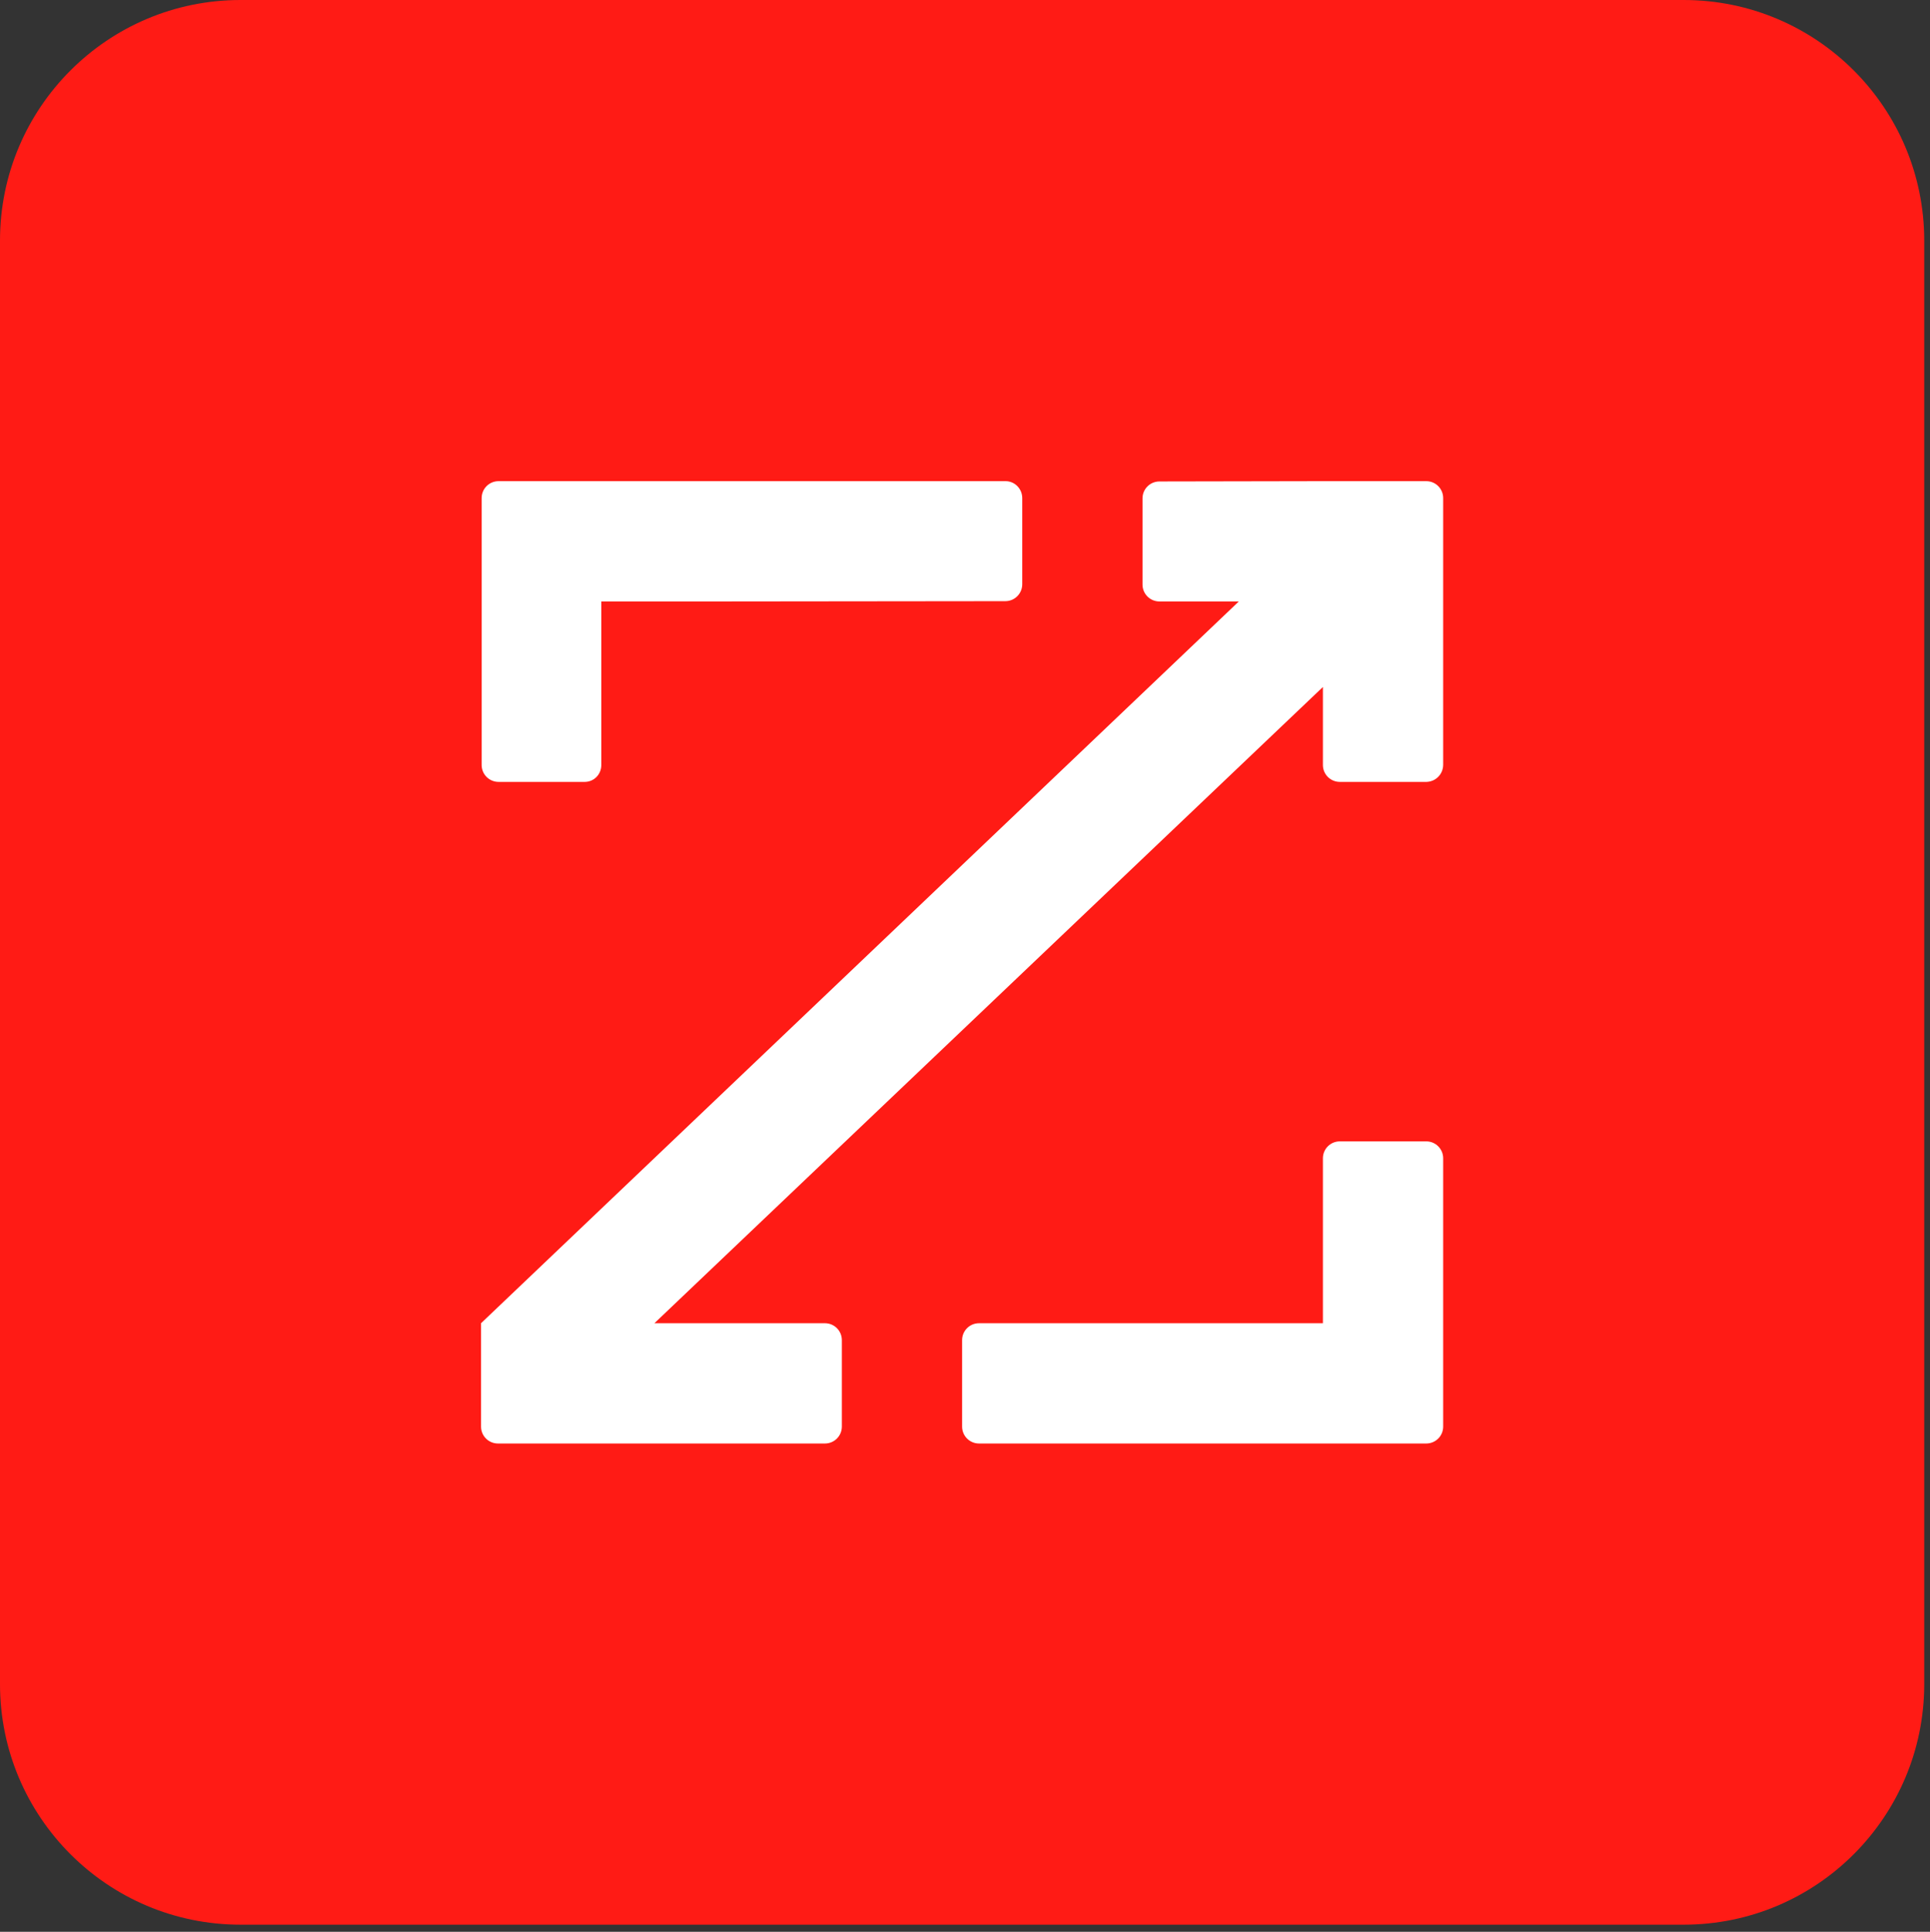
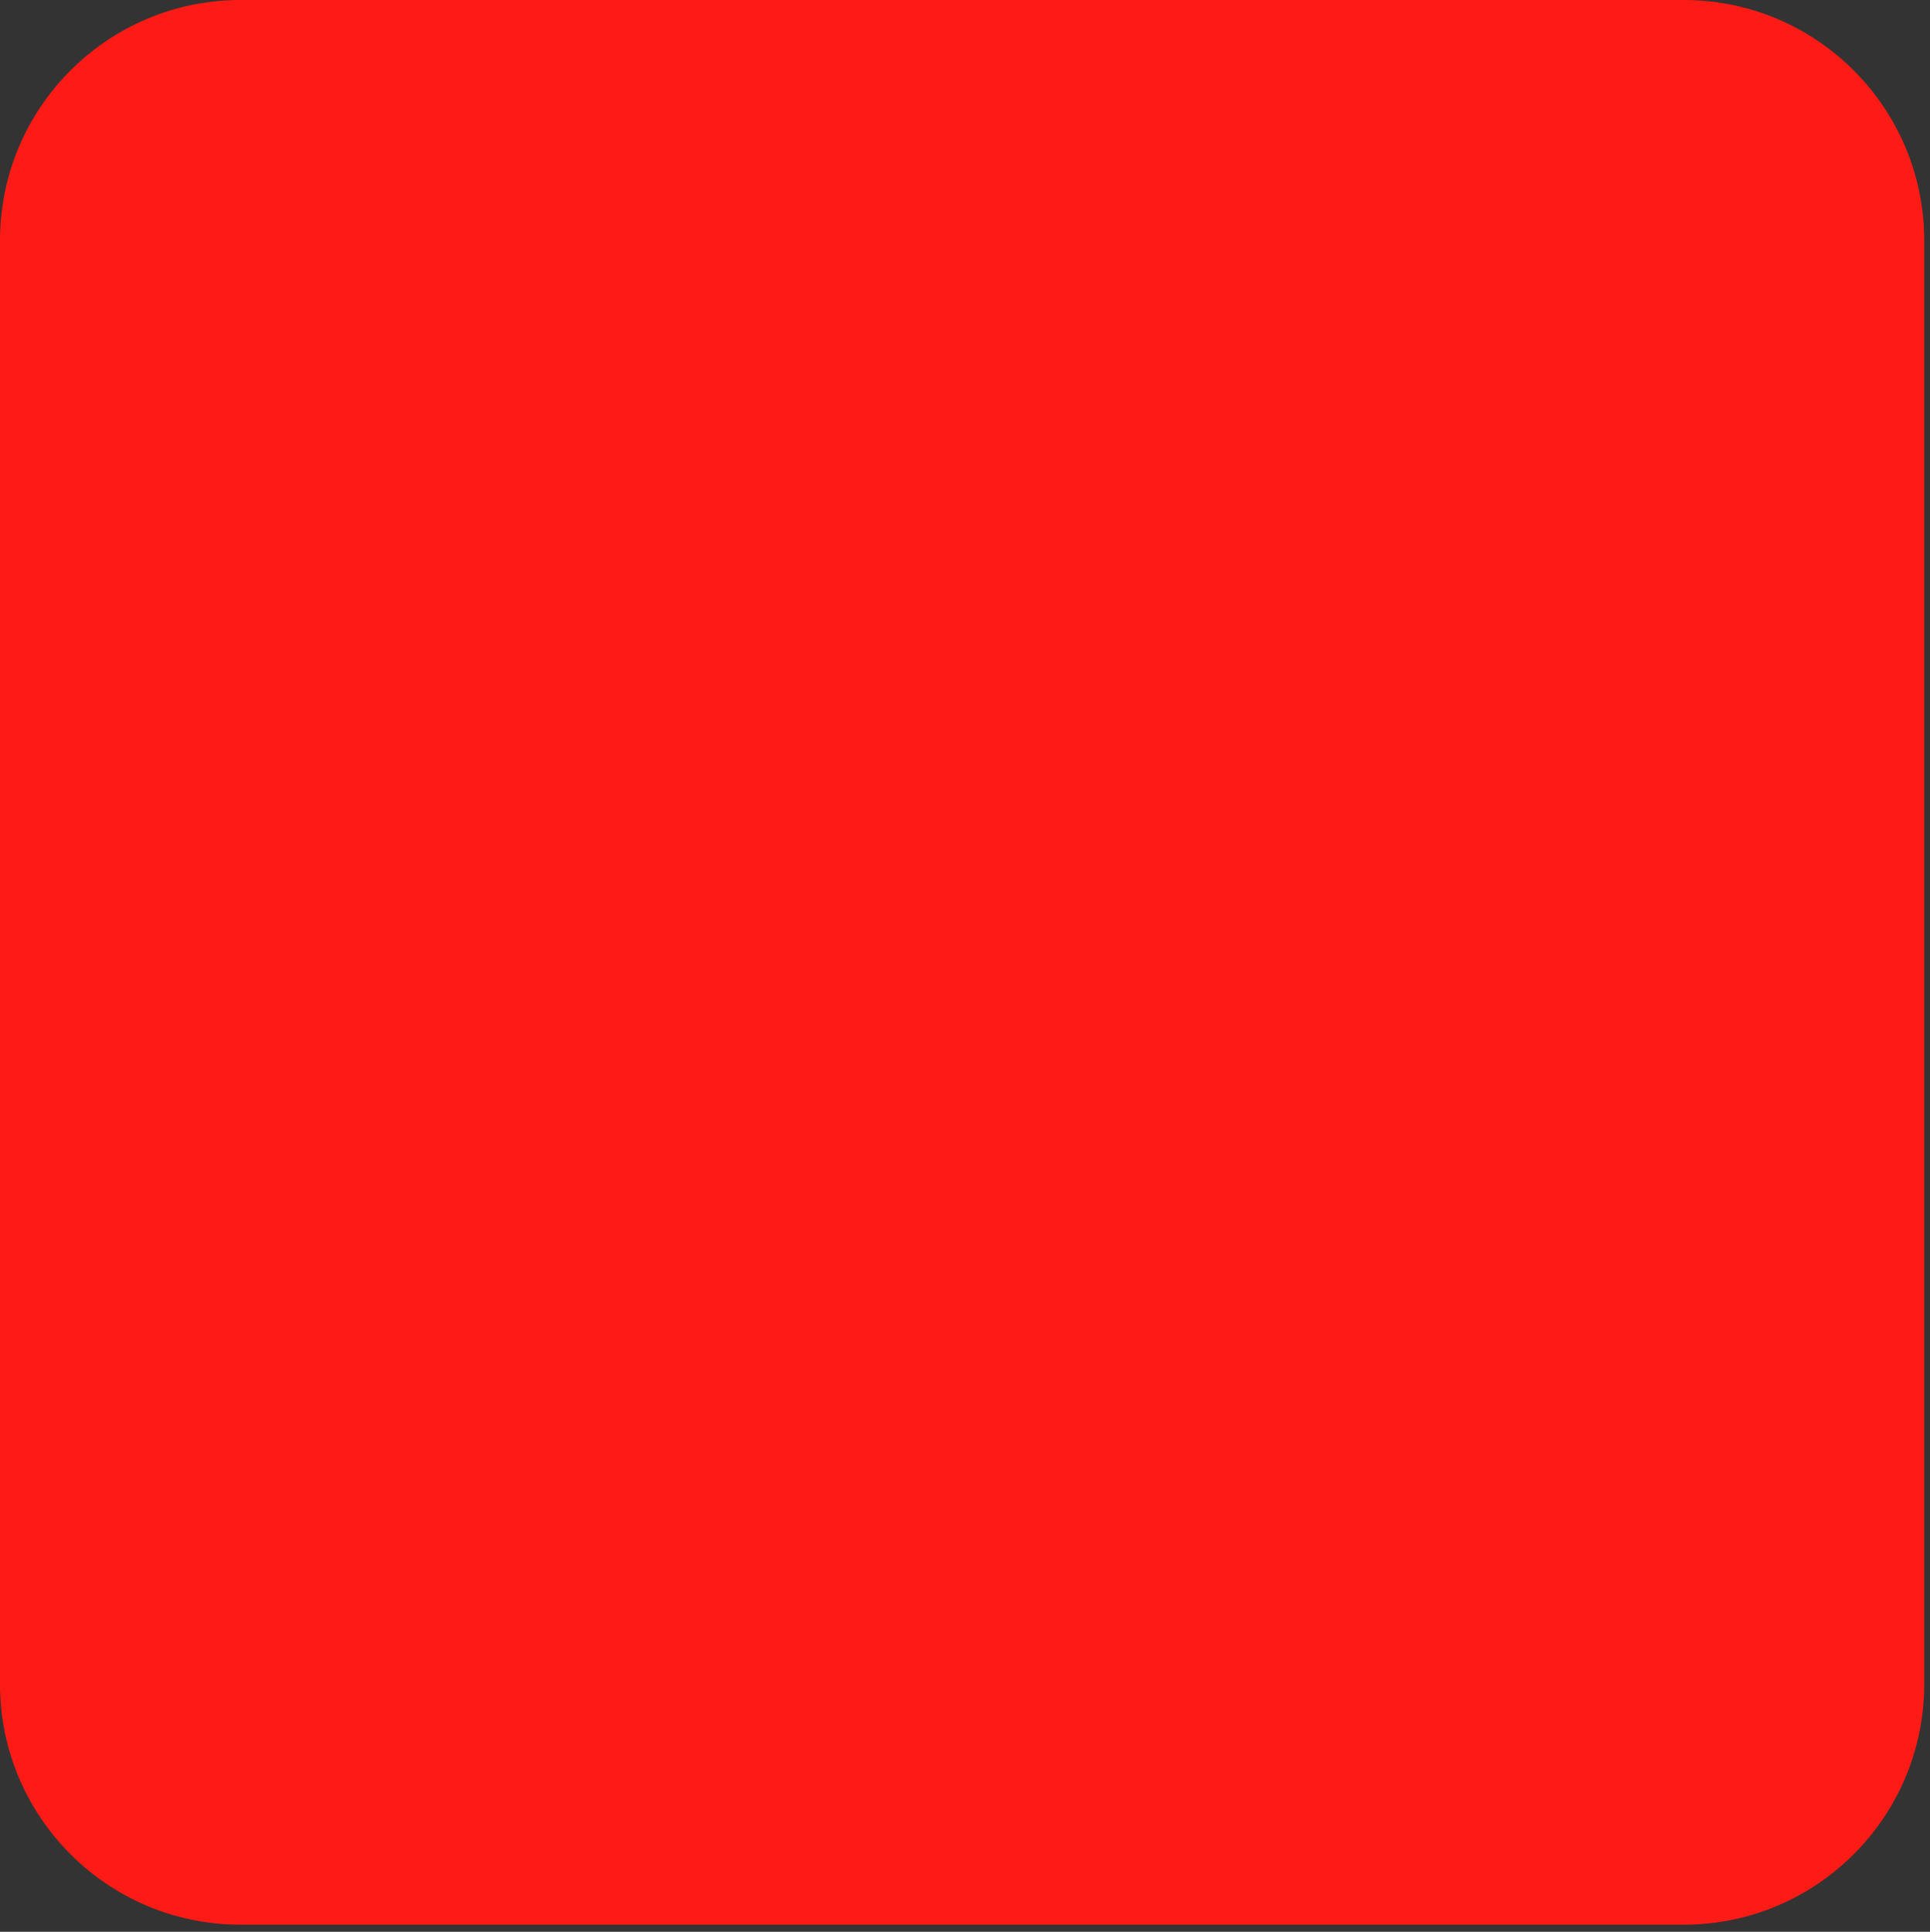
<svg xmlns="http://www.w3.org/2000/svg" data-cy="zoominfo_logo" role="img" fill="none" preserveAspectRatio="xMidYMid meet" viewBox="0 0 64.192 64.236" style="max-height: 500px" width="64.192" height="64.236">
  <rect x="0" y="0" width="64.192" height="64.236" fill="#333333" stroke="none" />
  <title fill="none">ZoomInfo</title>
  <g fill="none">
    <path data-cy="path_bg" fill="#FF1B15" d="M0 8C0 3.582 3.582 0 8 0H56C60.418 0 64 3.582 64 8V56C64 60.418 60.418 64 56 64H8C3.582 64 0 60.418 0 56V8Z" />
-     <path data-cy="path_fg" fill="#FFFFFF" d="M44 16H47.437C47.749 16 48 16.251 48 16.563V25.427C48 25.738 47.759 25.99 47.447 26H44.563C44.251 26 44 25.749 44 25.437V22.844L21.766 44H27.437C27.749 44 28 44.251 28 44.563V47.437C28 47.749 27.749 48 27.437 48H16.563C16.251 48 16 47.749 16 47.437V44L41.203 20H38.563C38.251 20 38 19.748 38 19.437V16.573C38 16.261 38.251 16.01 38.563 16.01L44 16ZM24 20L33.437 19.99C33.749 19.99 34 19.738 34 19.427V16.563C34 16.251 33.749 16 33.447 16H16.583C16.271 16 16.02 16.251 16.02 16.563V25.437C16.02 25.749 16.271 26 16.583 26H19.447C19.759 26 20 25.749 20 25.437V20H24ZM44 44H32.563C32.251 44 32 44.251 32 44.563V47.437C32 47.749 32.251 48 32.563 48H47.437C47.749 48 48 47.749 48 47.437V38.516C48 38.205 47.749 37.953 47.437 37.953H44.563C44.251 37.953 44 38.205 44 38.516V44Z" />
  </g>
  <g fill="none">
-     <path data-cy="path_text" fill="#010D39" d="M80 46.086V42.434L93.544 29.728H84.044V32.232H80.219V26.248H98.645V29.901L85.21 42.534H95.038V39.993H98.864V46.086H80Z" />
-     <path fill="#010D39" d="M110.486 46.542C108.5 46.542 106.761 46.096 105.249 45.212C103.746 44.329 102.562 43.099 101.696 41.541C100.84 39.984 100.403 38.18 100.403 36.149C100.403 34.118 100.822 32.315 101.669 30.757C102.516 29.2 103.691 27.97 105.203 27.086C106.715 26.203 108.446 25.756 110.404 25.756C112.362 25.756 114.093 26.203 115.605 27.086C117.108 27.97 118.292 29.2 119.139 30.757C119.986 32.315 120.405 34.118 120.405 36.149C120.405 38.18 119.986 39.984 119.139 41.541C118.292 43.099 117.126 44.329 115.632 45.212C114.139 46.096 112.426 46.542 110.495 46.542H110.486ZM110.486 43.09C111.679 43.09 112.736 42.789 113.656 42.197C114.585 41.605 115.304 40.785 115.815 39.756C116.334 38.727 116.589 37.525 116.589 36.149C116.589 34.774 116.334 33.572 115.815 32.542C115.295 31.513 114.567 30.693 113.61 30.101C112.654 29.509 111.588 29.209 110.395 29.209C109.202 29.209 108.109 29.509 107.18 30.101C106.251 30.693 105.531 31.513 104.994 32.542C104.465 33.572 104.201 34.774 104.201 36.149C104.201 37.525 104.465 38.727 104.994 39.756C105.522 40.785 106.26 41.605 107.216 42.197C108.173 42.789 109.256 43.09 110.468 43.09H110.486Z" />
    <path fill="#010D39" d="M132.583 46.542C130.597 46.542 128.858 46.096 127.346 45.212C125.843 44.329 124.659 43.099 123.793 41.541C122.937 39.984 122.5 38.18 122.5 36.149C122.5 34.118 122.919 32.315 123.766 30.757C124.613 29.2 125.788 27.97 127.3 27.086C128.812 26.203 130.543 25.756 132.501 25.756C134.459 25.756 136.19 26.203 137.702 27.086C139.205 27.97 140.389 29.2 141.236 30.757C142.083 32.315 142.502 34.118 142.502 36.149C142.502 38.18 142.083 39.984 141.236 41.541C140.389 43.099 139.223 44.329 137.729 45.212C136.236 46.096 134.523 46.542 132.592 46.542H132.583ZM132.583 43.09C133.776 43.09 134.833 42.789 135.753 42.197C136.682 41.605 137.401 40.785 137.911 39.756C138.431 38.727 138.686 37.525 138.686 36.149C138.686 34.774 138.431 33.572 137.911 32.542C137.392 31.513 136.664 30.693 135.707 30.101C134.751 29.509 133.685 29.209 132.492 29.209C131.299 29.209 130.206 29.509 129.277 30.101C128.348 30.693 127.628 31.513 127.091 32.542C126.562 33.572 126.298 34.774 126.298 36.149C126.298 37.525 126.562 38.727 127.091 39.756C127.619 40.785 128.357 41.605 129.313 42.197C130.269 42.789 131.353 43.09 132.565 43.09H132.583Z" />
    <path fill="#010D39" d="M174.053 27.951C172.687 26.485 170.82 25.747 168.443 25.747C166.831 25.747 165.446 26.148 164.298 26.94C163.169 27.714 162.304 28.834 161.702 30.283C161.365 29.363 160.919 28.579 160.336 27.951C158.97 26.485 157.103 25.747 154.725 25.747C153.113 25.747 151.729 26.148 150.581 26.94C149.789 27.486 149.142 28.206 148.605 29.08L148.422 26.23H144.888V46.068H148.659V35.757C148.659 33.698 149.106 32.095 150.007 30.957C150.909 29.818 152.166 29.253 153.778 29.253C154.735 29.281 155.572 29.481 156.301 29.846C157.03 30.219 157.595 30.875 158.004 31.813C158.414 32.751 158.624 34.117 158.624 35.921V46.077H162.395V35.766C162.395 33.708 162.841 32.104 163.743 30.966C164.644 29.827 165.901 29.263 167.514 29.263C168.47 29.29 169.299 29.49 170.009 29.855C170.72 30.228 171.294 30.884 171.713 31.822C172.132 32.76 172.35 34.127 172.35 35.93V46.086H176.076V34.737C176.103 31.695 175.438 29.445 174.072 27.969L174.053 27.951Z" />
    <path fill="#010D39" d="M180.502 23.042C179.755 23.042 179.109 22.759 178.562 22.195C178.016 21.63 177.733 20.974 177.733 20.227C177.733 19.48 178.007 18.797 178.562 18.26C179.109 17.723 179.755 17.458 180.502 17.458C181.249 17.458 181.932 17.723 182.47 18.26C183.007 18.797 183.271 19.444 183.271 20.227C183.271 21.011 183.007 21.63 182.47 22.195C181.932 22.759 181.286 23.042 180.502 23.042ZM178.599 46.068L178.681 26.23H182.406L182.37 46.068H178.599Z" />
    <path fill="#010D39" d="M200.869 27.951C199.502 26.485 197.635 25.747 195.258 25.747C193.646 25.747 192.261 26.148 191.114 26.94C190.321 27.486 189.674 28.206 189.137 29.08L188.955 26.23H185.421V46.068H189.192V35.757C189.192 33.698 189.638 32.095 190.54 30.957C191.441 29.818 192.698 29.253 194.311 29.253C195.267 29.281 196.105 29.481 196.834 29.846C197.562 30.219 198.127 30.875 198.537 31.813C198.947 32.751 199.156 34.117 199.156 35.921V46.077H202.927V34.728C202.927 31.686 202.244 29.436 200.887 27.96L200.869 27.951Z" />
    <path fill="#010D39" d="M211.362 24.445C211.362 23.251 211.571 22.377 211.999 21.803C212.418 21.238 213.074 20.947 213.939 20.947C214.231 20.947 214.577 21.011 214.987 21.129C215.397 21.247 215.88 21.439 216.435 21.703L217.82 18.806C217.082 18.46 216.353 18.187 215.634 17.996C214.923 17.795 214.258 17.695 213.648 17.695C211.608 17.695 210.087 18.233 209.085 19.298C208.083 20.373 207.573 21.949 207.573 24.035V26.221H204.039V29.354H207.573V46.059H211.344V29.354H216.818V26.221H211.344V24.435L211.362 24.445Z" />
    <path fill="#010D39" d="M226.081 46.542C224.095 46.542 222.356 46.096 220.844 45.212C219.341 44.329 218.157 43.099 217.291 41.541C216.435 39.984 215.998 38.18 215.998 36.149C215.998 34.118 216.417 32.315 217.264 30.757C218.111 29.2 219.286 27.97 220.798 27.086C222.31 26.203 224.041 25.756 225.999 25.756C227.957 25.756 229.688 26.203 231.2 27.086C232.703 27.97 233.887 29.2 234.734 30.757C235.581 32.315 236 34.118 236 36.149C236 38.18 235.581 39.984 234.734 41.541C233.887 43.099 232.721 44.329 231.227 45.212C229.733 46.096 228.021 46.542 226.09 46.542H226.081ZM226.081 43.09C227.274 43.09 228.331 42.789 229.251 42.197C230.18 41.605 230.899 40.785 231.409 39.756C231.929 38.727 232.184 37.525 232.184 36.149C232.184 34.774 231.929 33.572 231.409 32.542C230.89 31.513 230.162 30.693 229.205 30.101C228.249 29.509 227.183 29.209 225.99 29.209C224.797 29.209 223.704 29.509 222.775 30.101C221.846 30.693 221.126 31.513 220.589 32.542C220.06 33.572 219.796 34.774 219.796 36.149C219.796 37.525 220.06 38.727 220.589 39.756C221.117 40.785 221.855 41.605 222.811 42.197C223.767 42.789 224.851 43.09 226.063 43.09H226.081Z" />
  </g>
</svg>